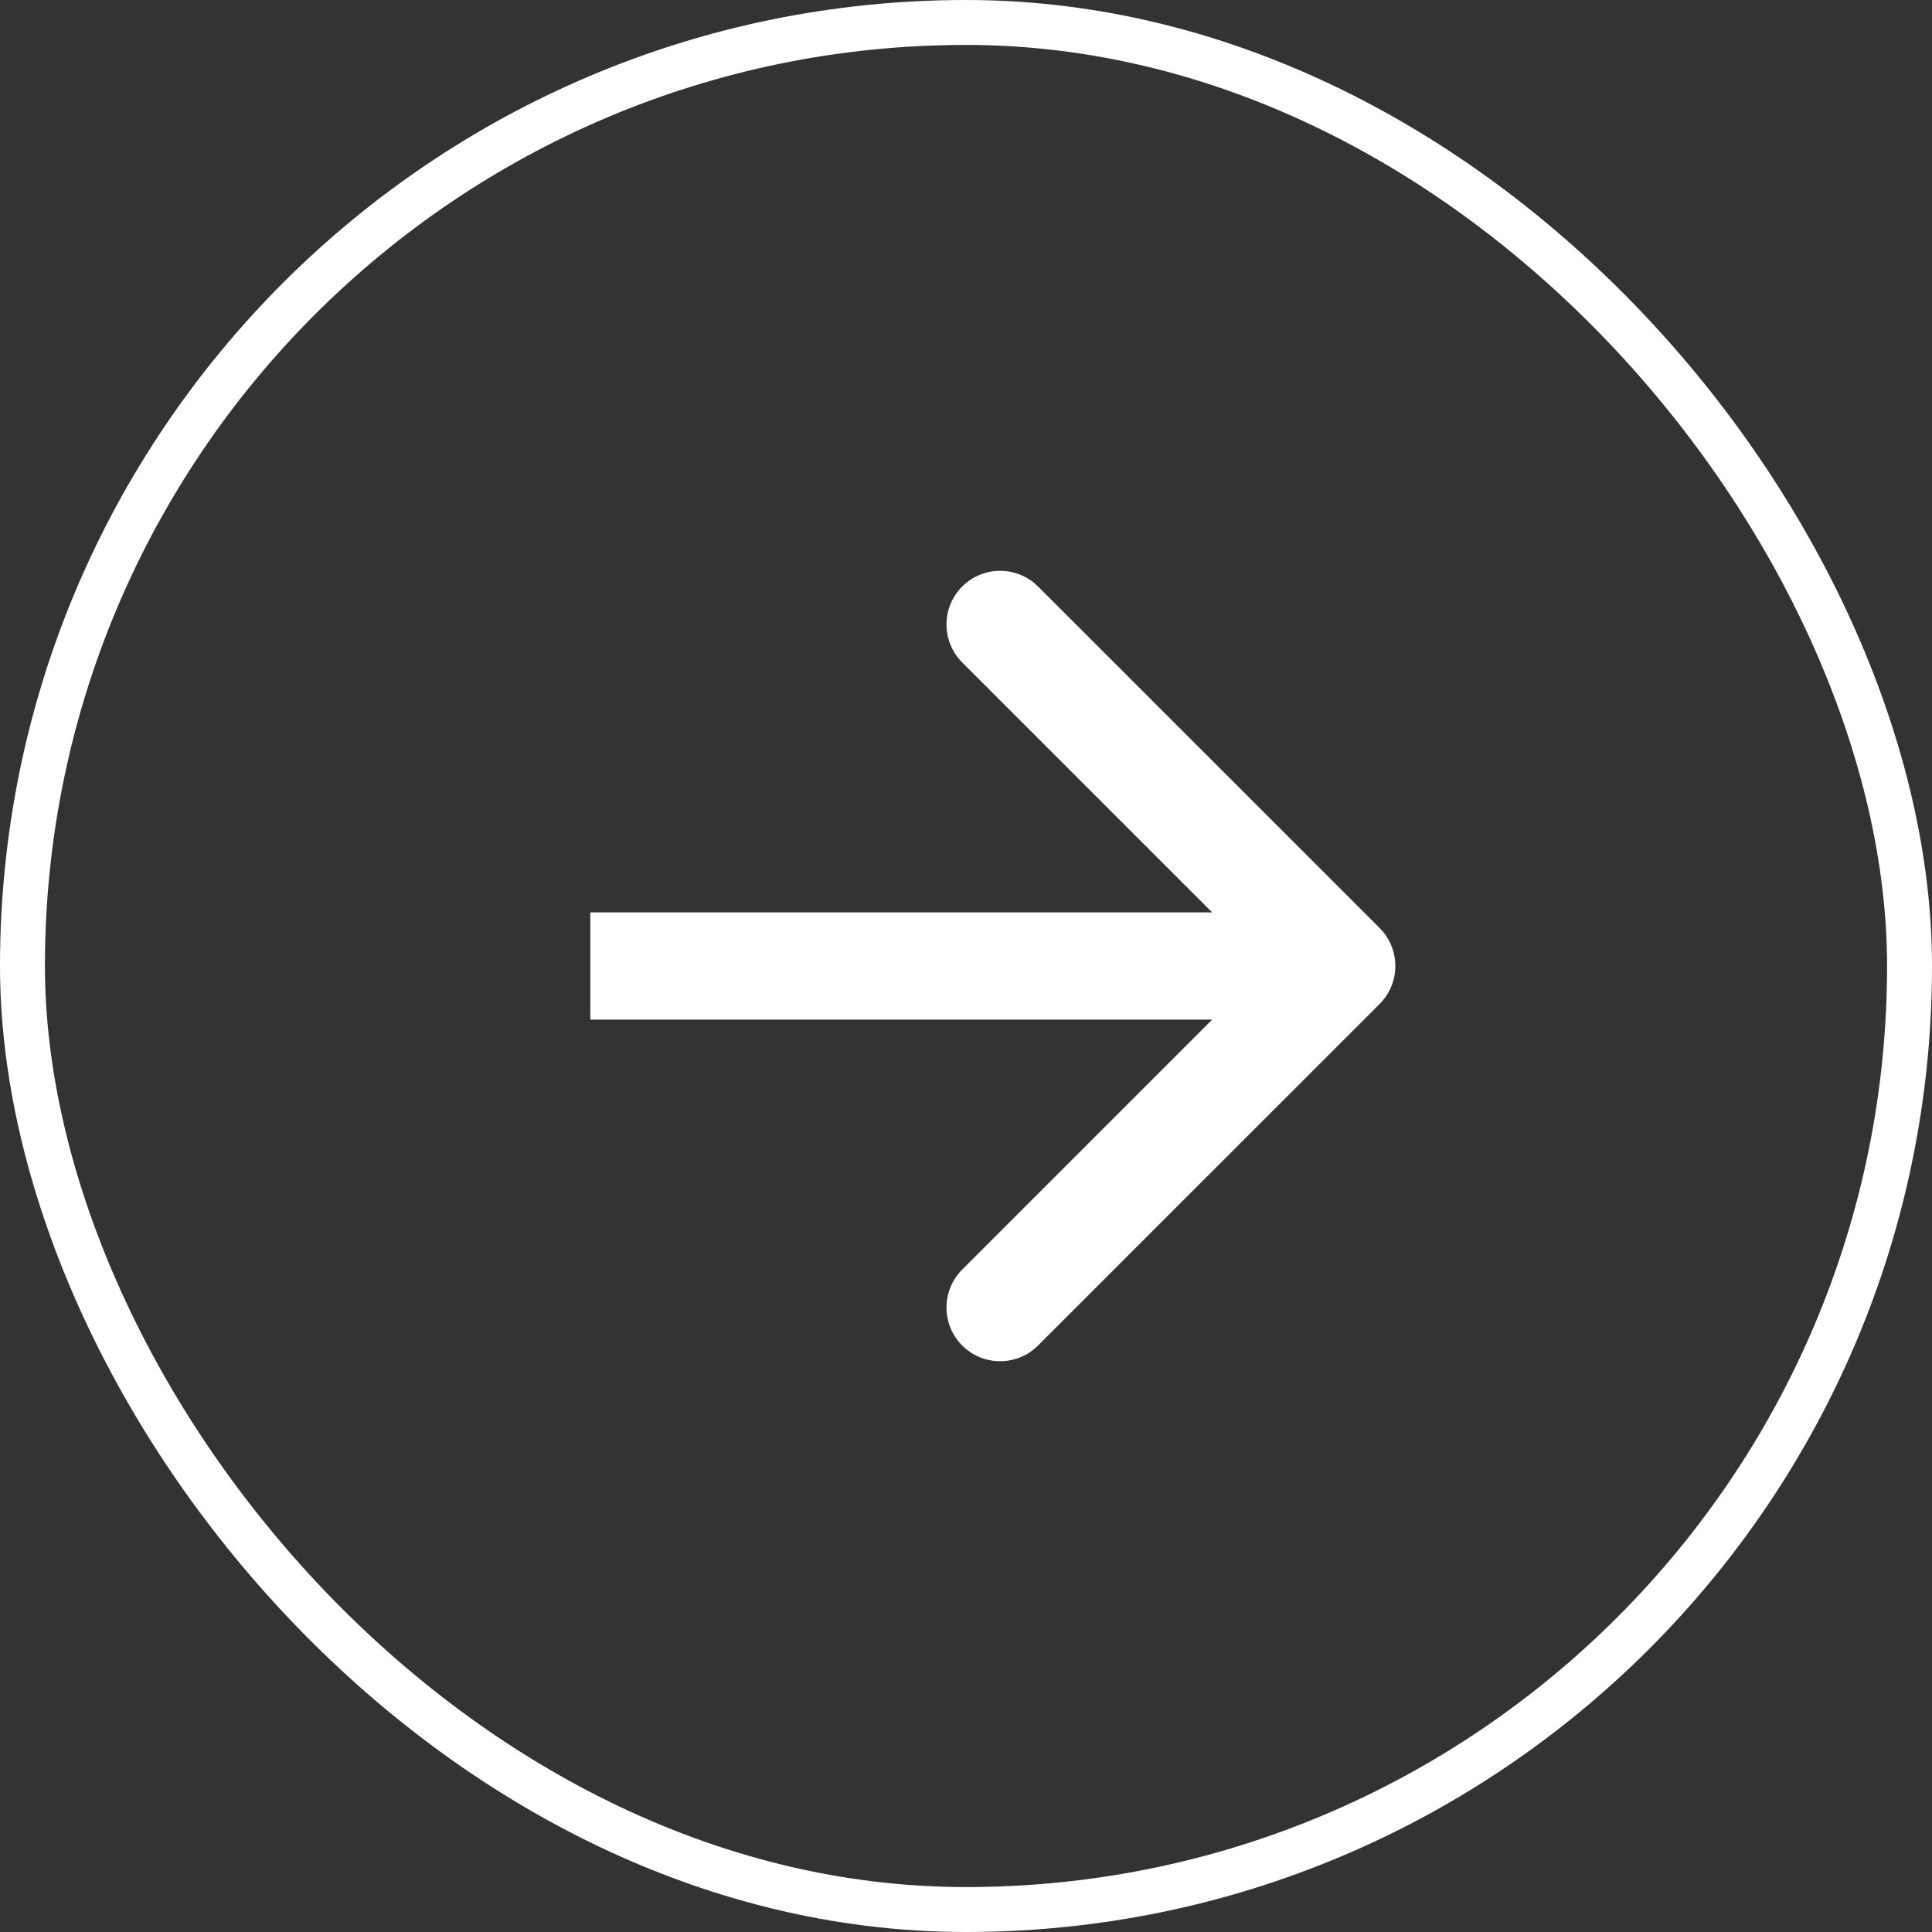
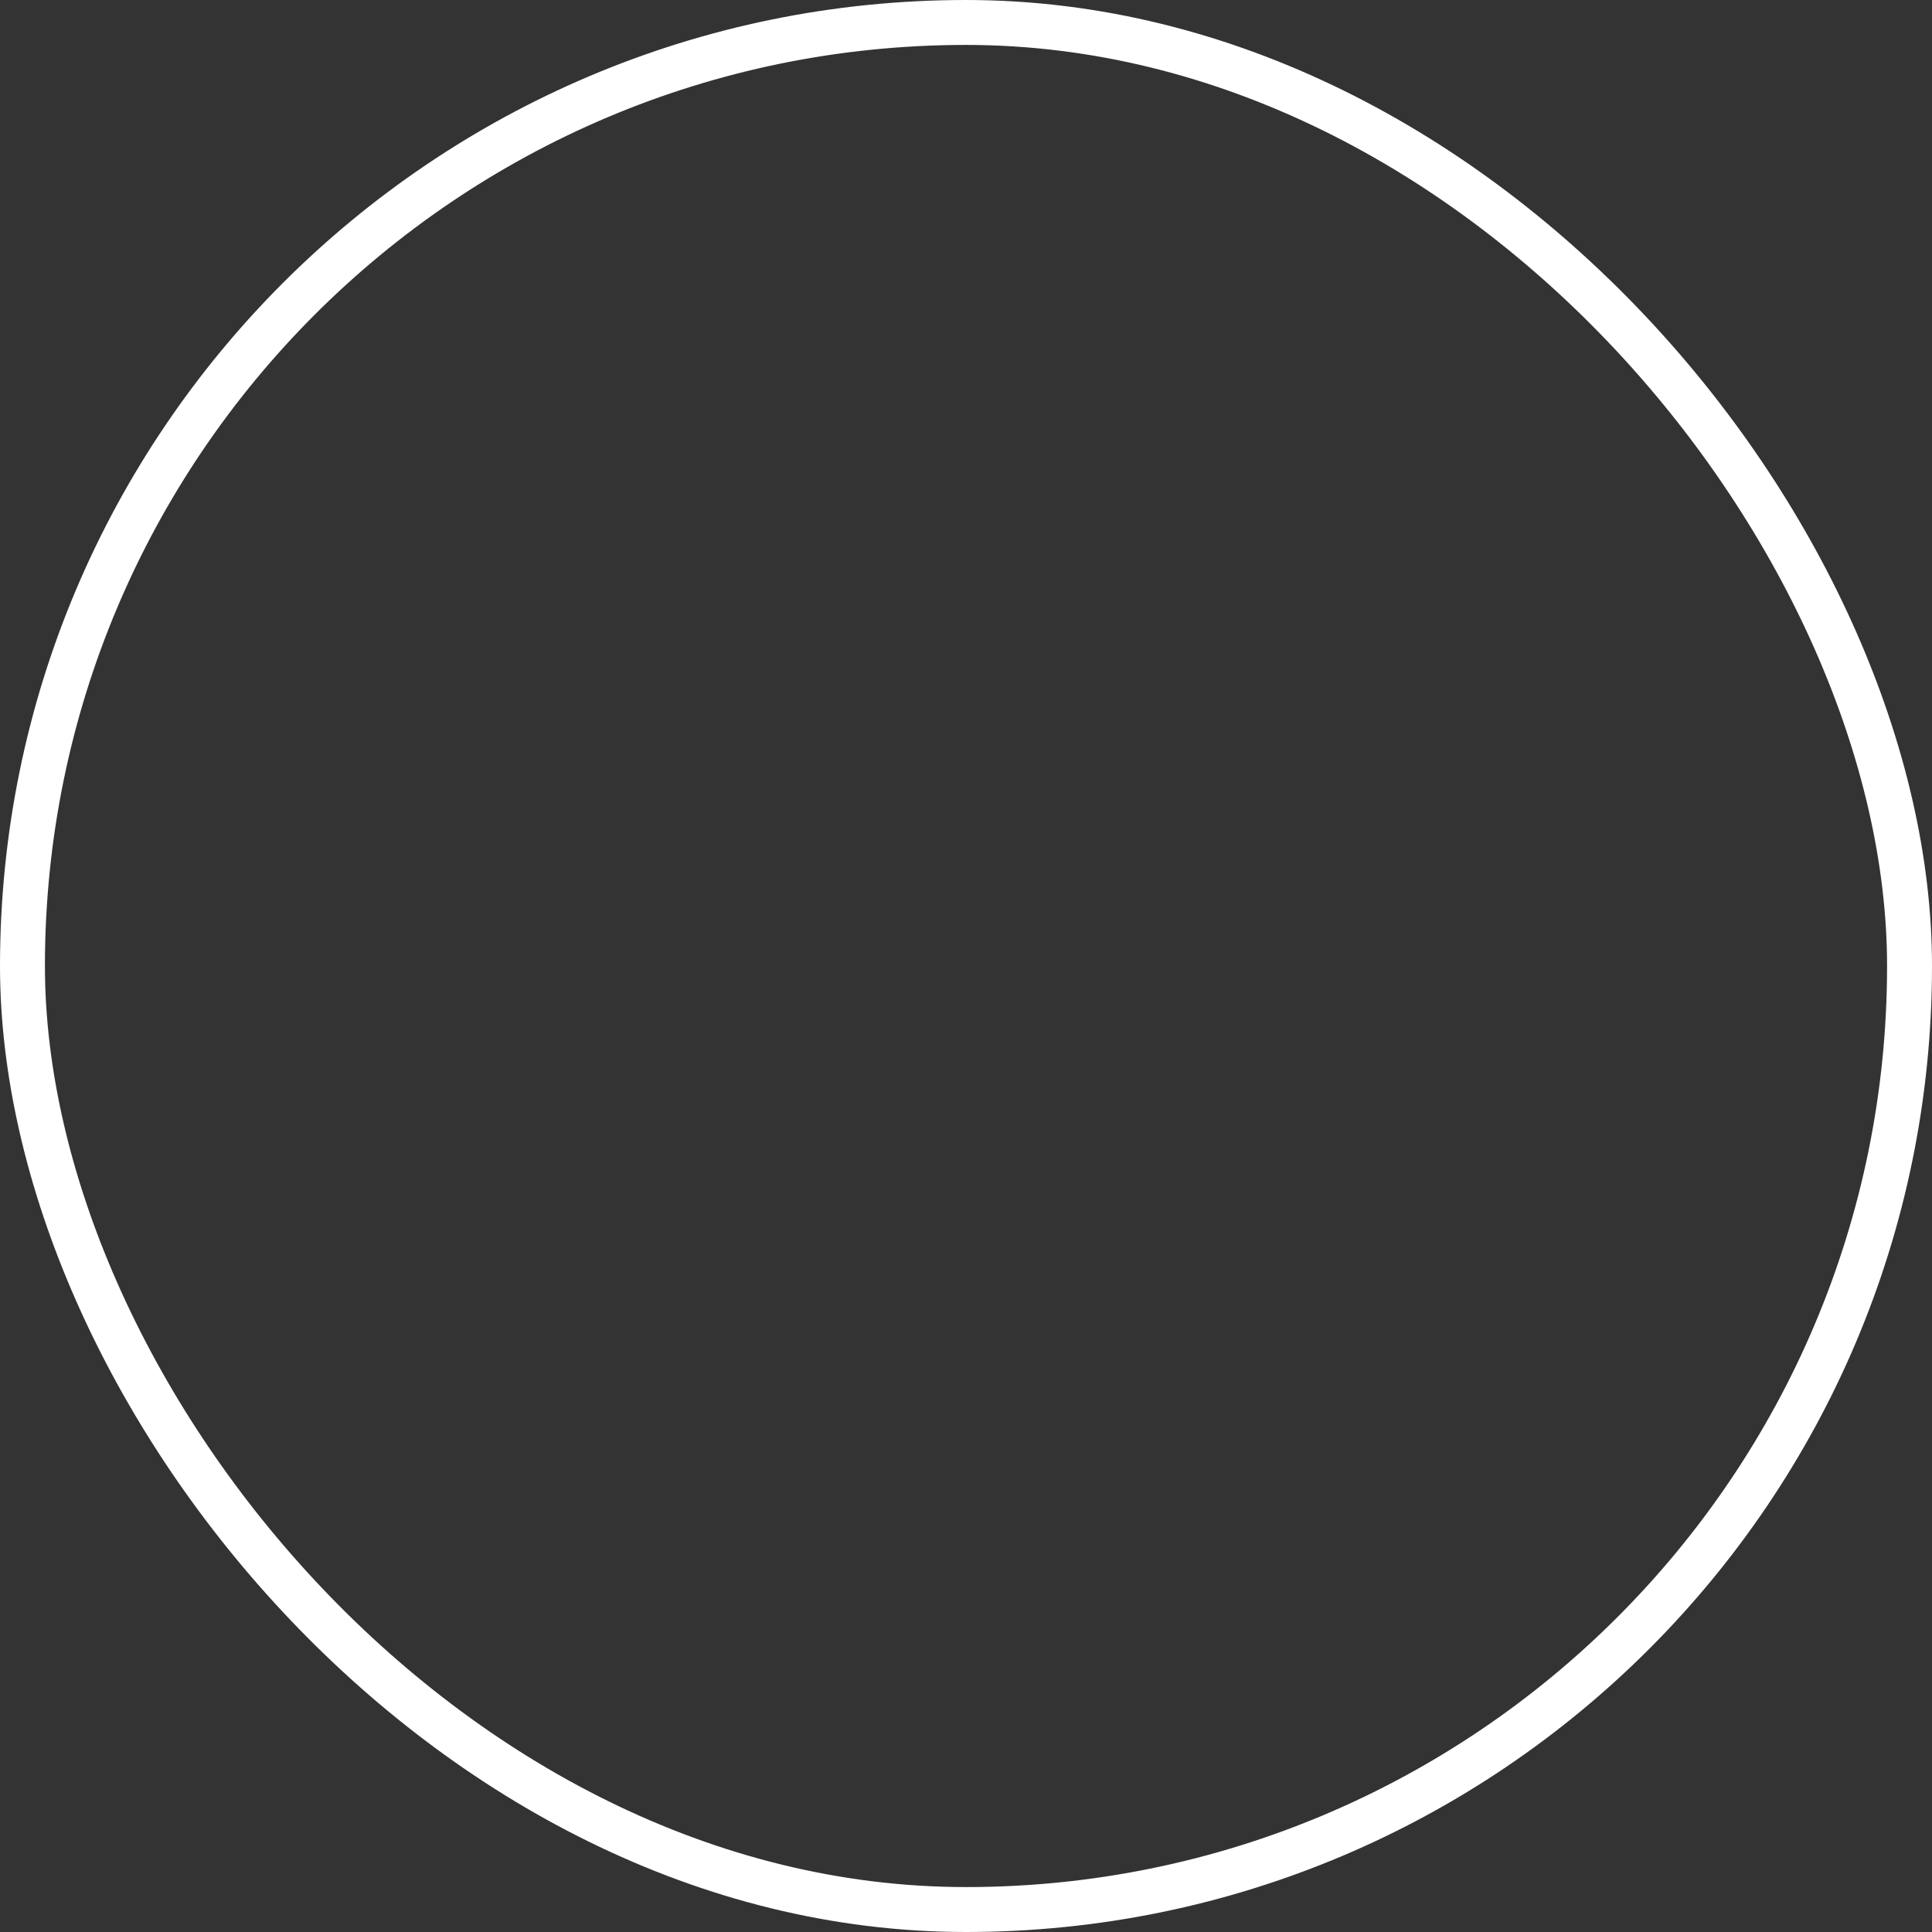
<svg xmlns="http://www.w3.org/2000/svg" width="43" height="43" viewBox="0 0 43 43" fill="none">
  <rect x="0" y="0" width="43" height="43" fill="#333333" stroke="none" />
  <rect x="0.5" y="0.5" width="42" height="42" rx="21" stroke="white" />
-   <path d="M30.706 22.345C31.172 21.878 31.172 21.122 30.706 20.655L23.104 13.054C22.638 12.588 21.882 12.588 21.415 13.054C20.949 13.521 20.949 14.277 21.415 14.743L28.172 21.5L21.415 28.257C20.949 28.723 20.949 29.48 21.415 29.946C21.882 30.413 22.638 30.413 23.104 29.946L30.706 22.345ZM13.139 21.5V22.694L29.861 22.694V21.5V20.306L13.139 20.306V21.5Z" fill="white" />
</svg>